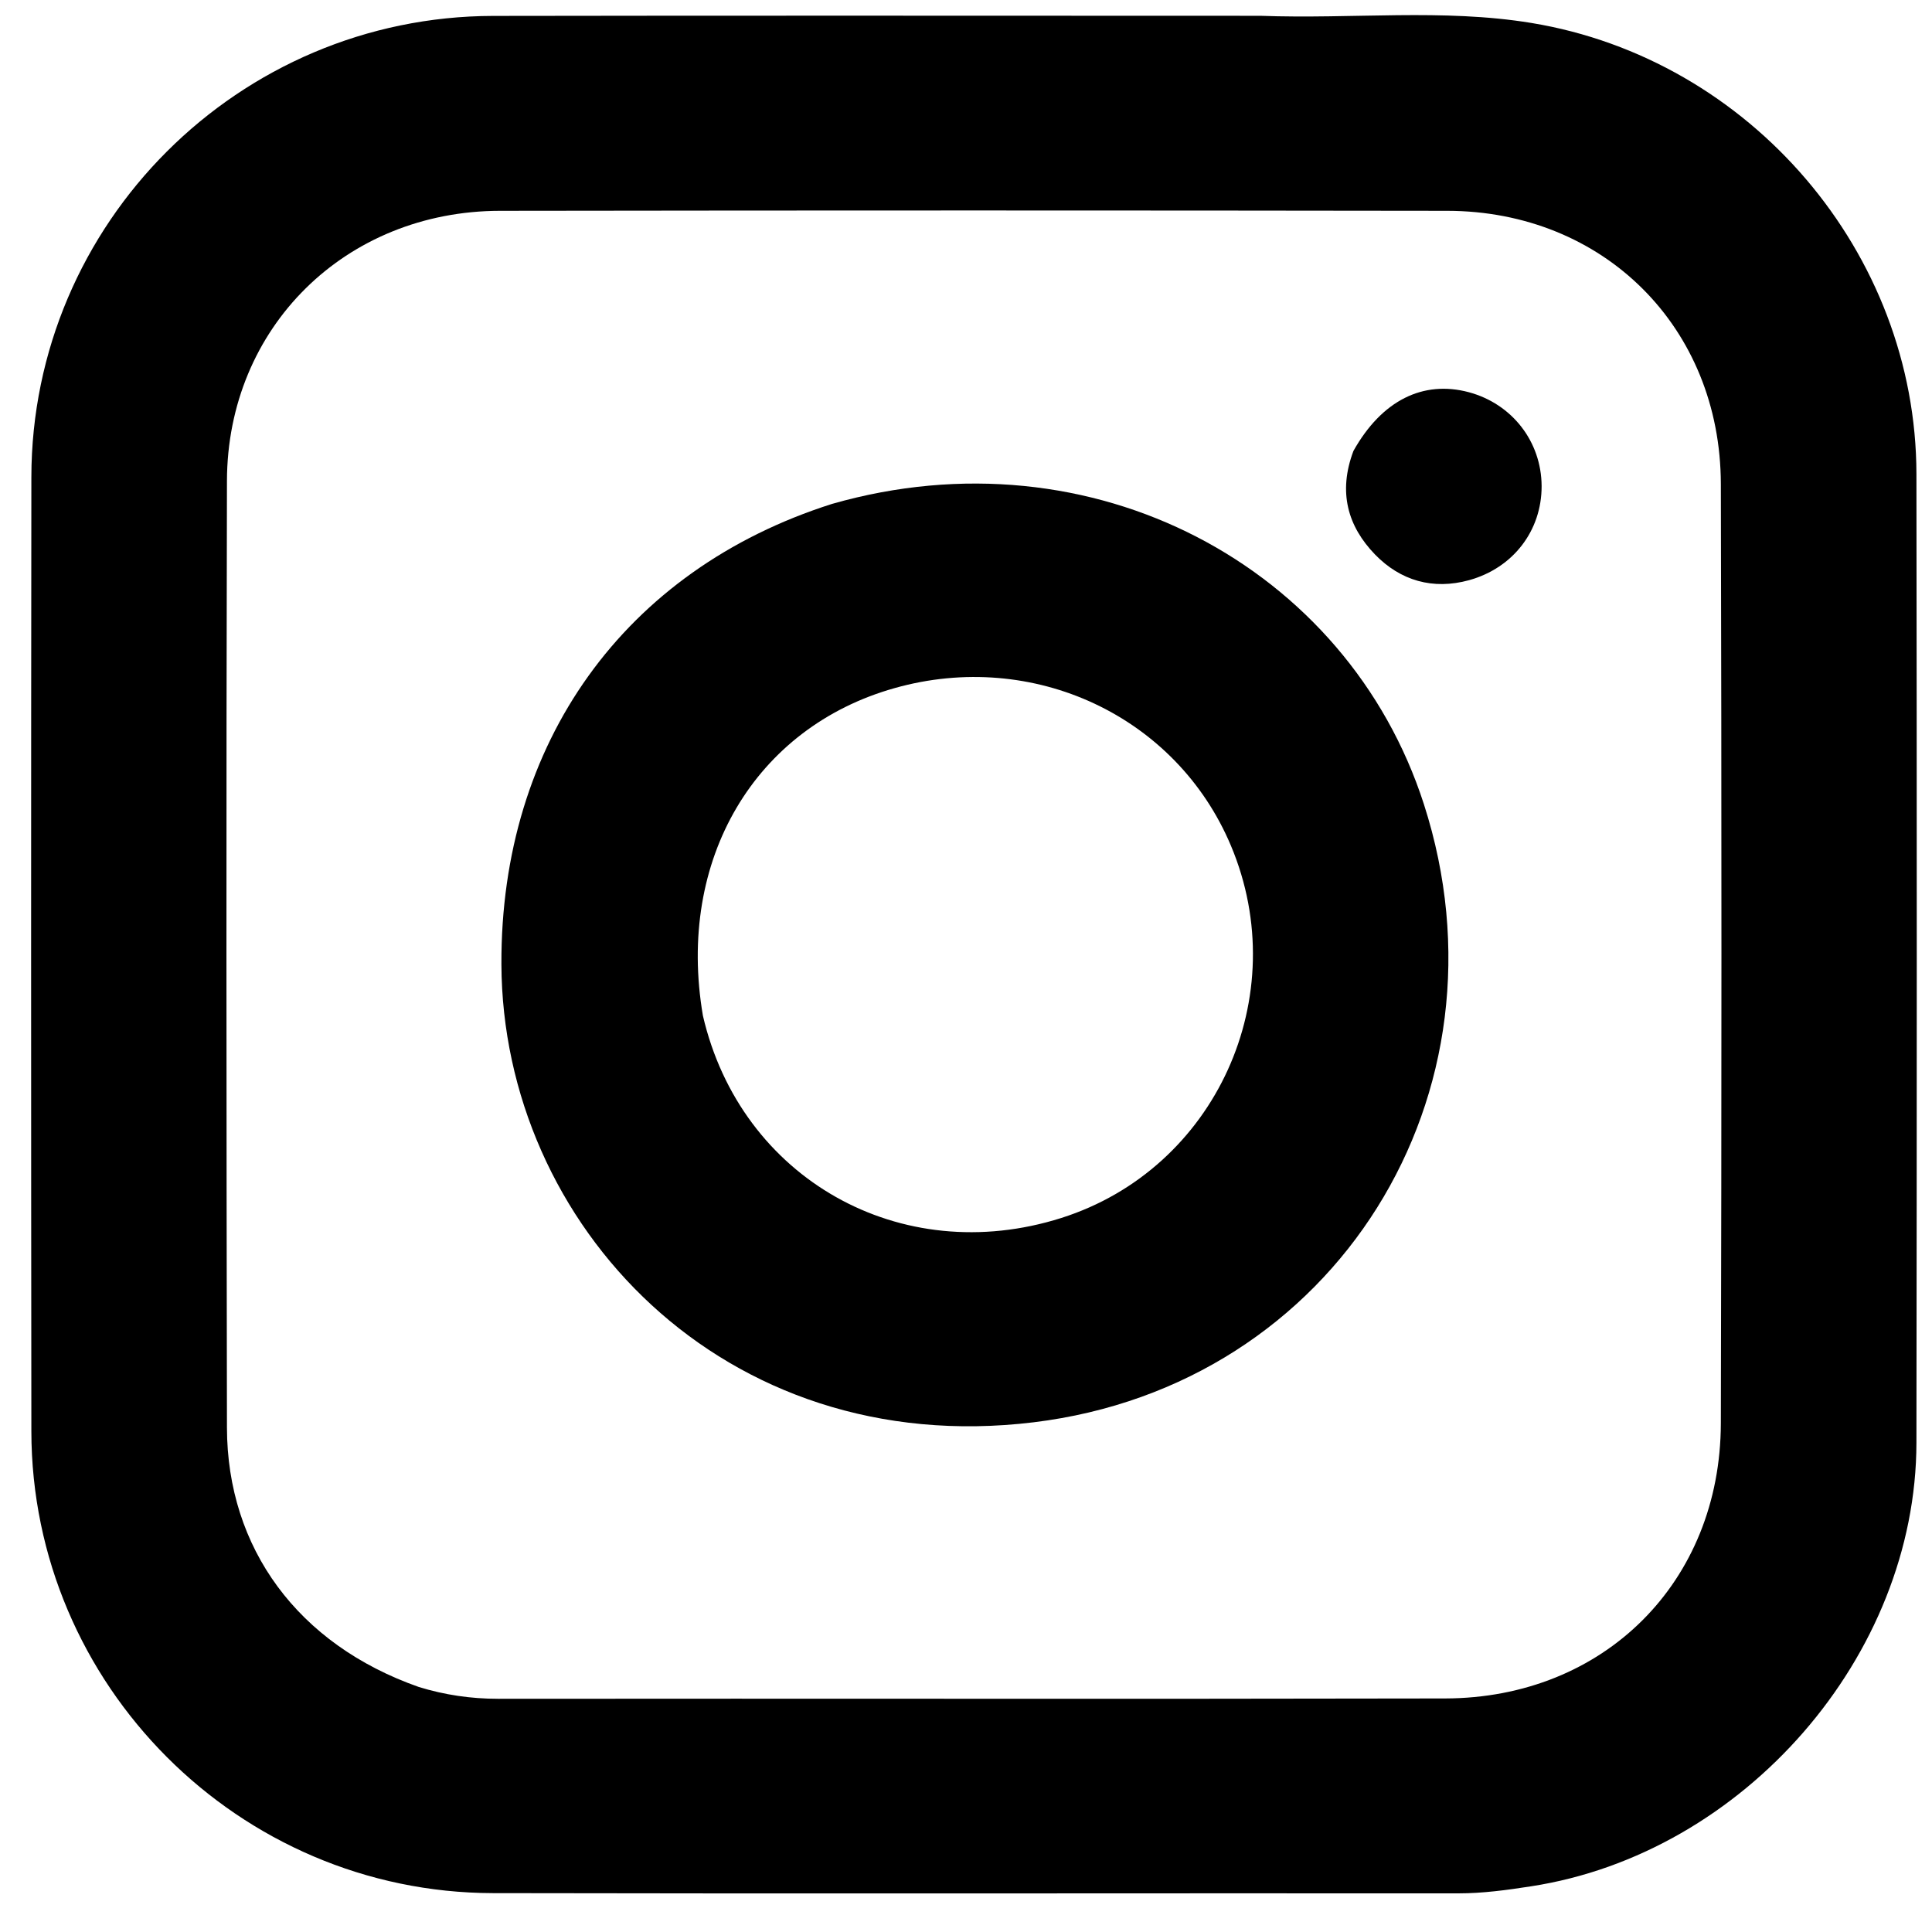
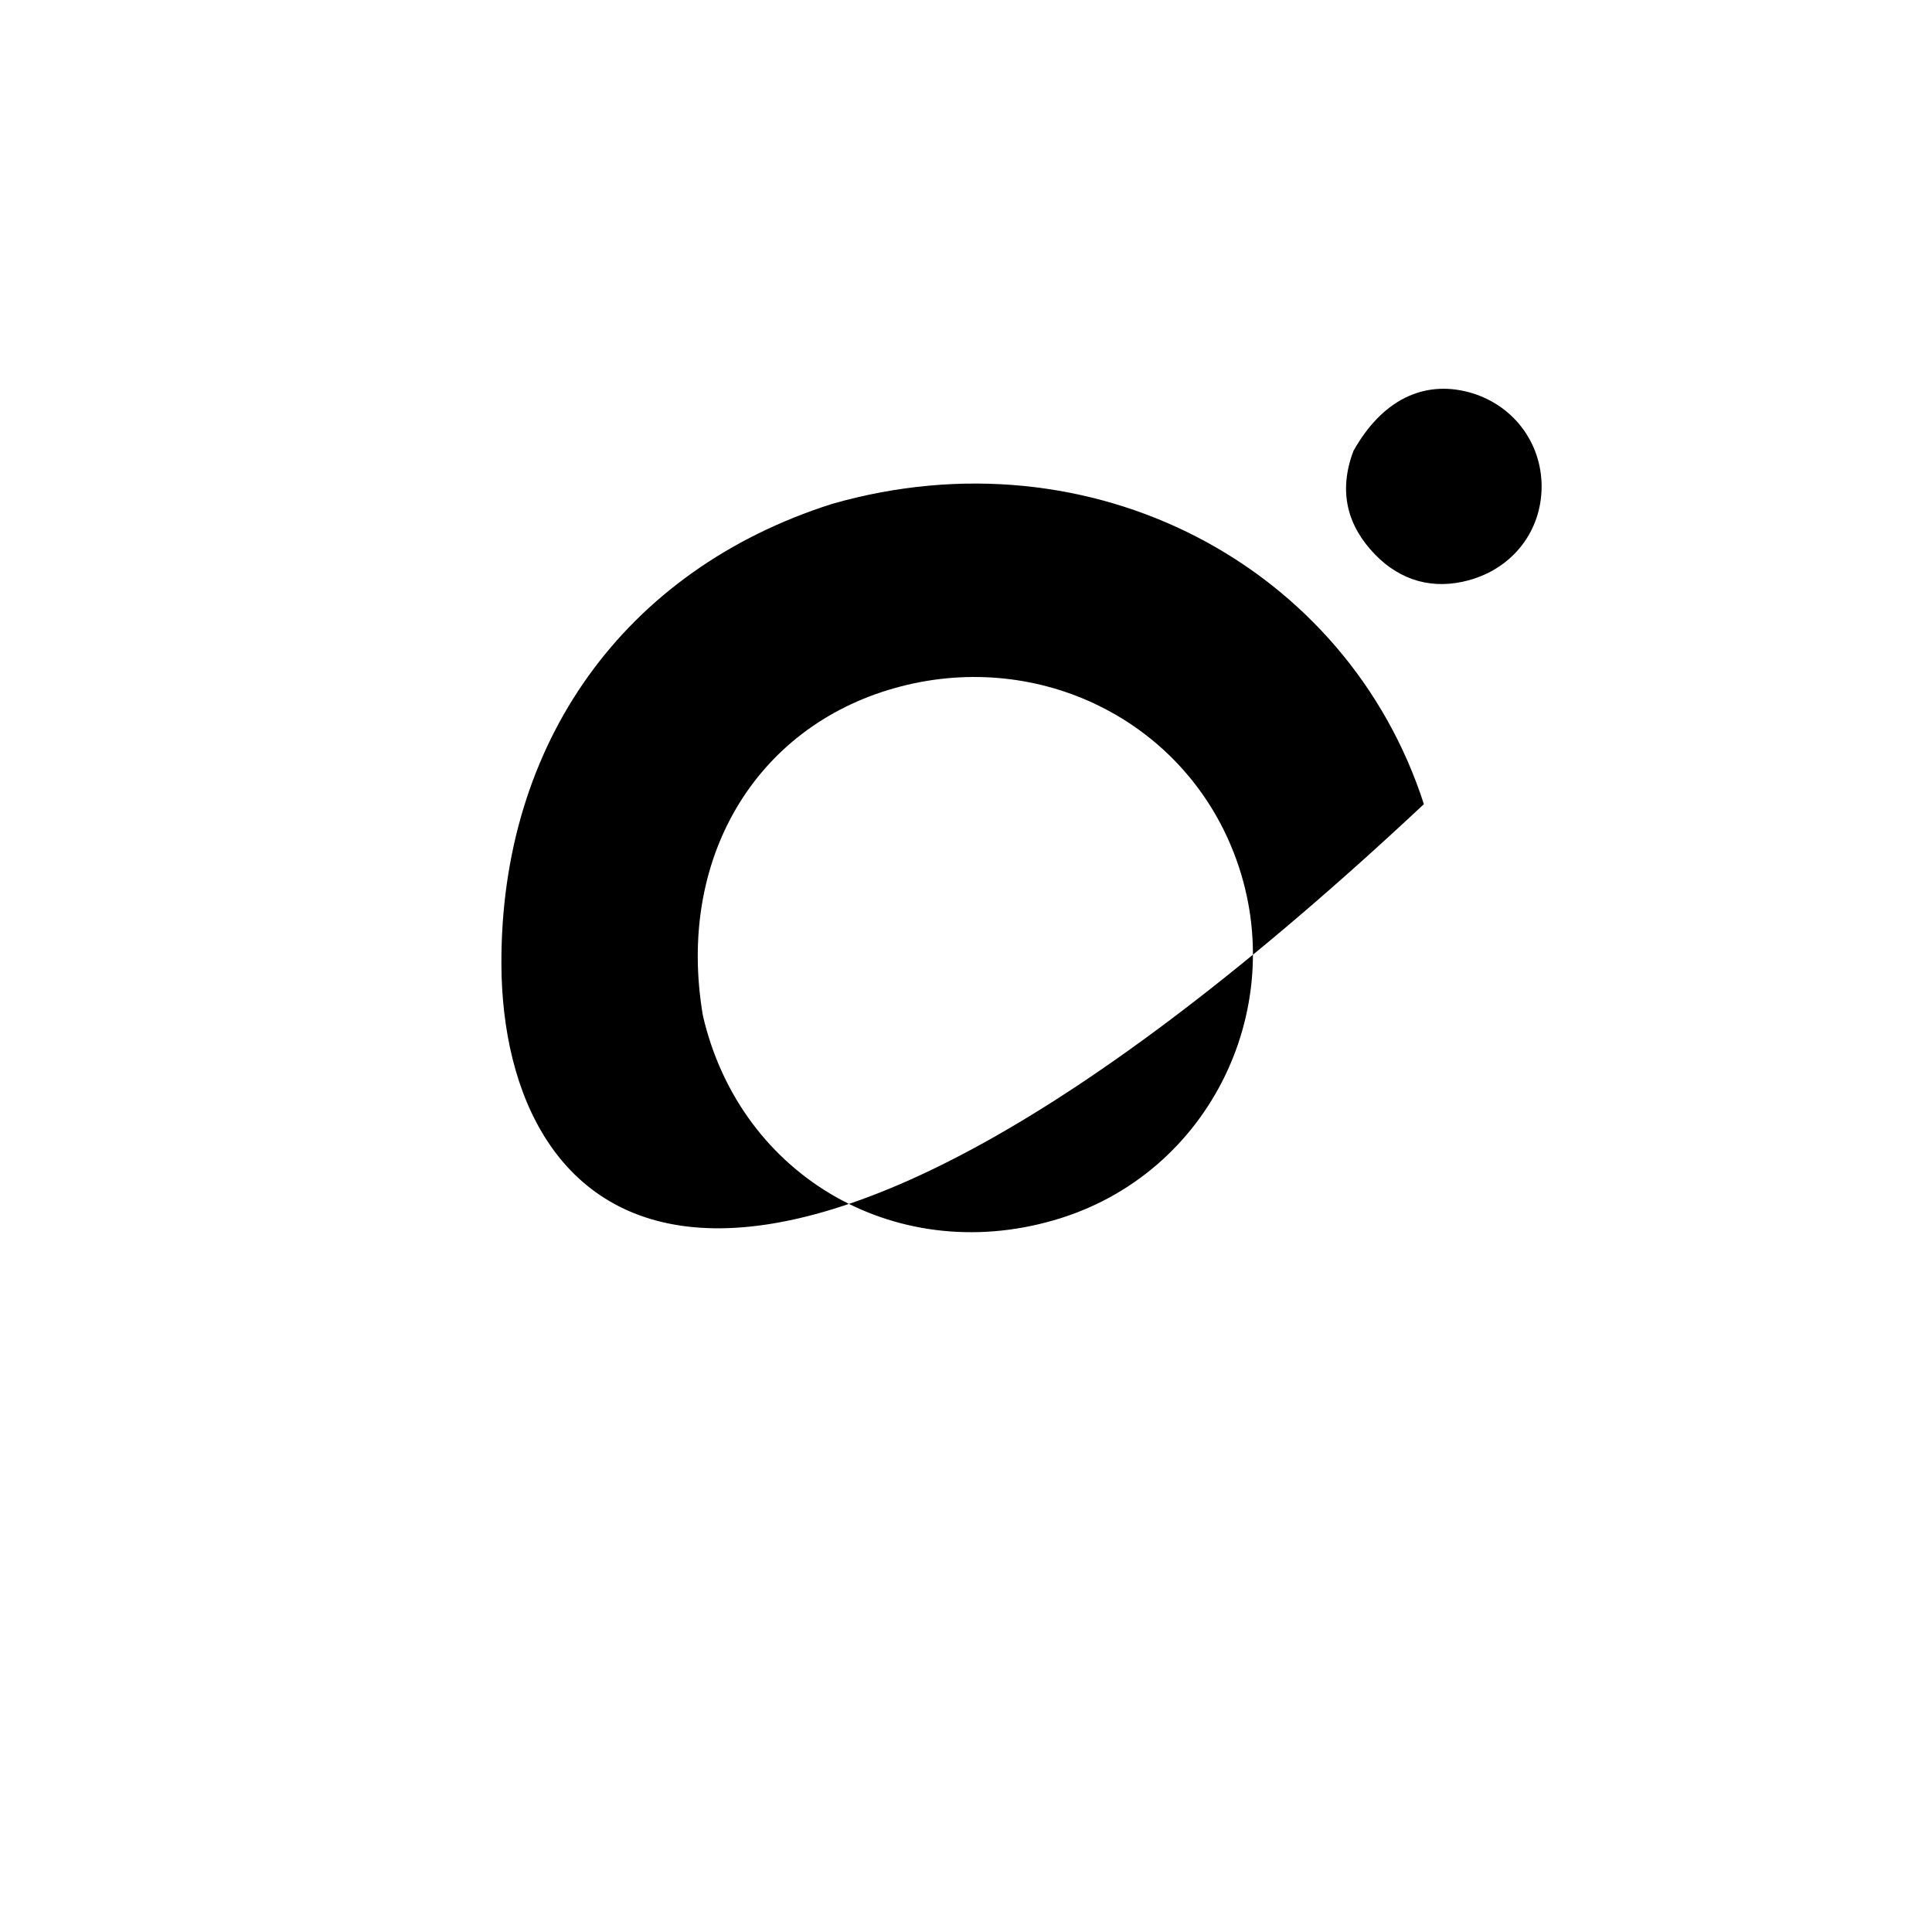
<svg xmlns="http://www.w3.org/2000/svg" width="17" height="17" viewBox="0 0 17 17" fill="none">
-   <path d="M11.09 0.139C11.906 0.169 12.693 0.074 13.475 0.202C15.401 0.519 16.861 2.224 16.863 4.172C16.867 7.013 16.867 9.854 16.863 12.695C16.861 14.572 15.344 16.31 13.472 16.598C13.259 16.631 13.048 16.66 12.832 16.66C10 16.658 7.169 16.664 4.337 16.658C2.1 16.653 0.278 14.825 0.276 12.594C0.273 9.795 0.273 6.997 0.276 4.199C0.278 1.964 2.1 0.144 4.34 0.14C6.579 0.136 8.818 0.139 11.09 0.139ZM3.685 14.844C3.912 14.914 4.144 14.948 4.383 14.948C7.161 14.945 9.939 14.951 12.716 14.945C14.115 14.942 15.139 13.92 15.142 12.524C15.149 9.768 15.149 7.013 15.142 4.258C15.139 2.88 14.111 1.857 12.734 1.855C9.956 1.851 7.178 1.851 4.4 1.855C3.04 1.857 2 2.881 1.997 4.232C1.99 7.009 1.992 9.785 1.997 12.562C1.999 13.623 2.621 14.47 3.685 14.844Z" fill="black" />
-   <path d="M7.321 4.434C9.616 3.777 11.856 4.988 12.529 7.076C13.348 9.616 11.757 12.191 9.095 12.515C6.365 12.847 4.421 10.774 4.412 8.485C4.404 6.537 5.494 5.015 7.321 4.434ZM6.185 8.937C6.517 10.371 7.925 11.166 9.339 10.717C10.697 10.286 11.389 8.766 10.831 7.441C10.351 6.3 9.092 5.71 7.871 6.055C6.647 6.4 5.95 7.558 6.185 8.937Z" fill="black" />
+   <path d="M7.321 4.434C9.616 3.777 11.856 4.988 12.529 7.076C6.365 12.847 4.421 10.774 4.412 8.485C4.404 6.537 5.494 5.015 7.321 4.434ZM6.185 8.937C6.517 10.371 7.925 11.166 9.339 10.717C10.697 10.286 11.389 8.766 10.831 7.441C10.351 6.3 9.092 5.71 7.871 6.055C6.647 6.4 5.95 7.558 6.185 8.937Z" fill="black" />
  <path d="M11.909 3.968C12.159 3.522 12.523 3.344 12.924 3.451C13.306 3.554 13.563 3.886 13.565 4.277C13.566 4.668 13.316 4.997 12.927 5.105C12.608 5.193 12.322 5.109 12.099 4.879C11.86 4.632 11.772 4.332 11.909 3.968Z" fill="black" />
</svg>